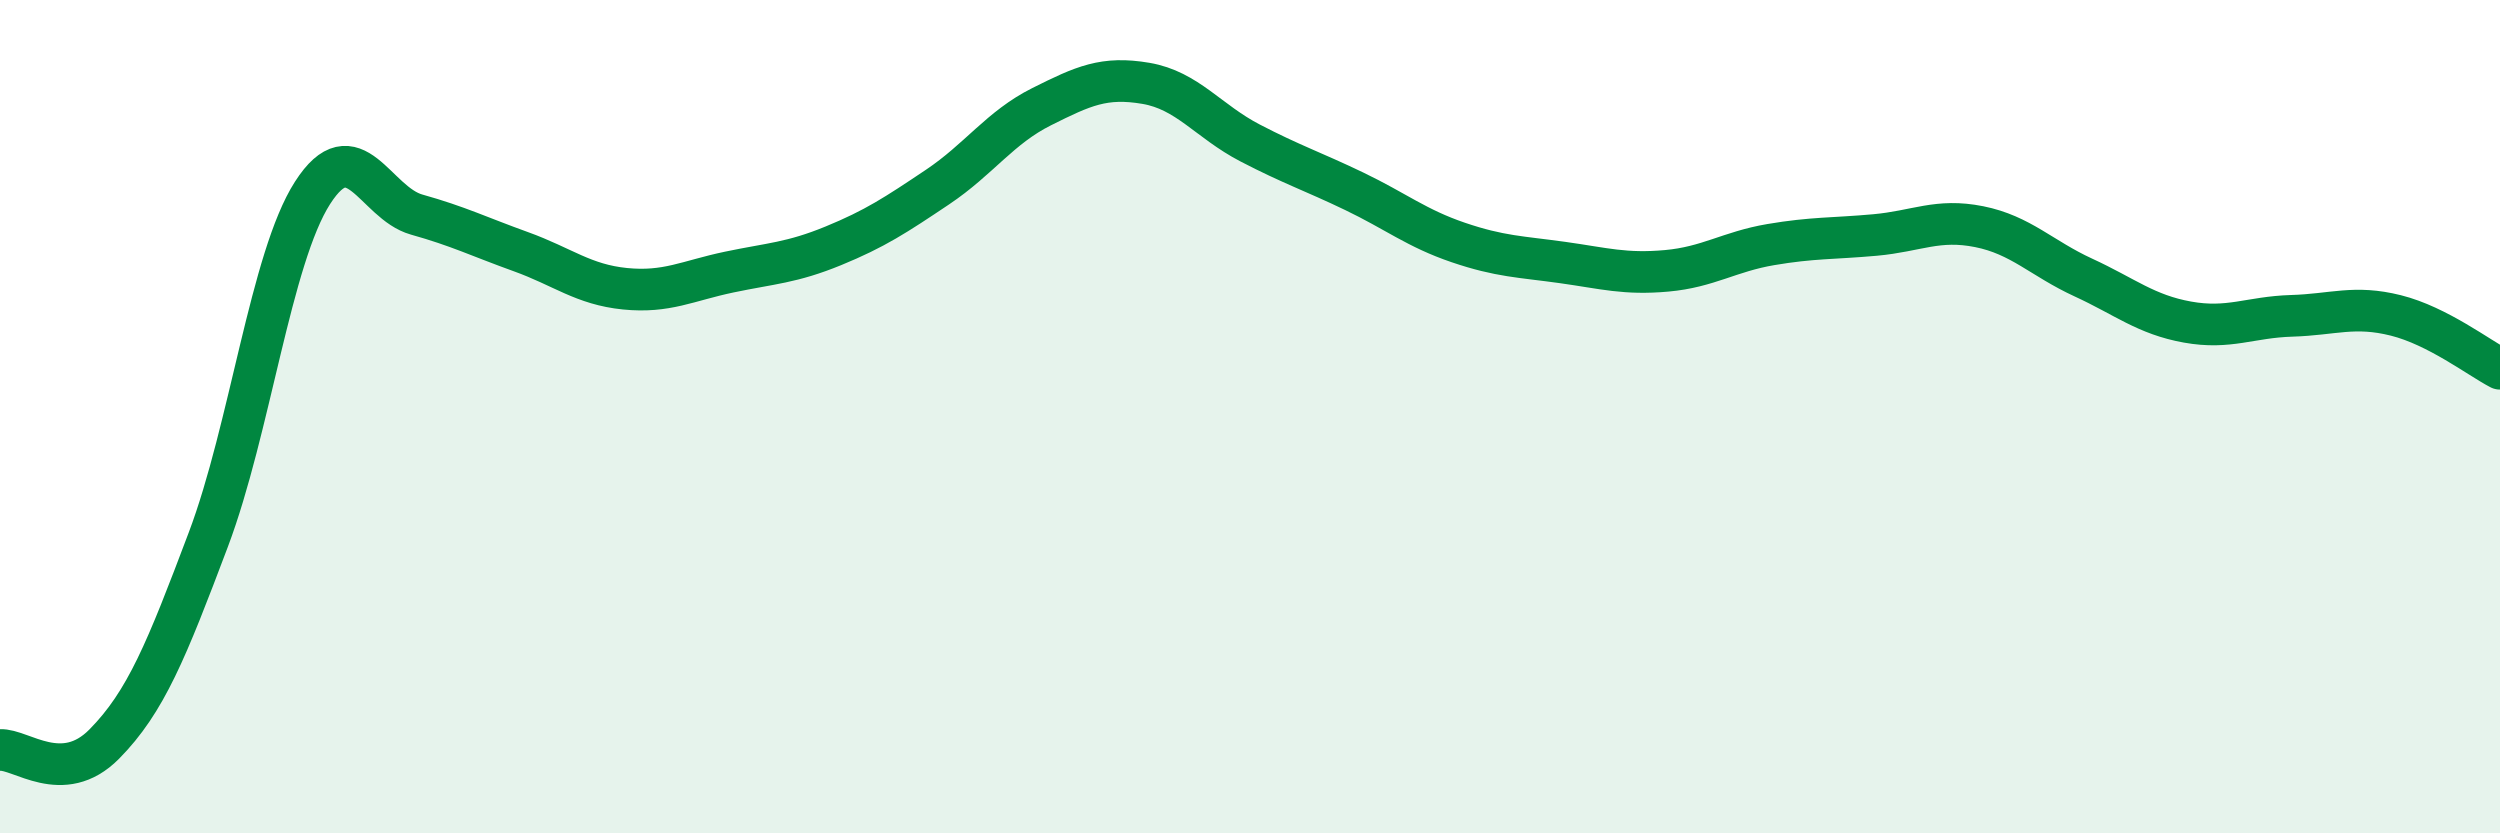
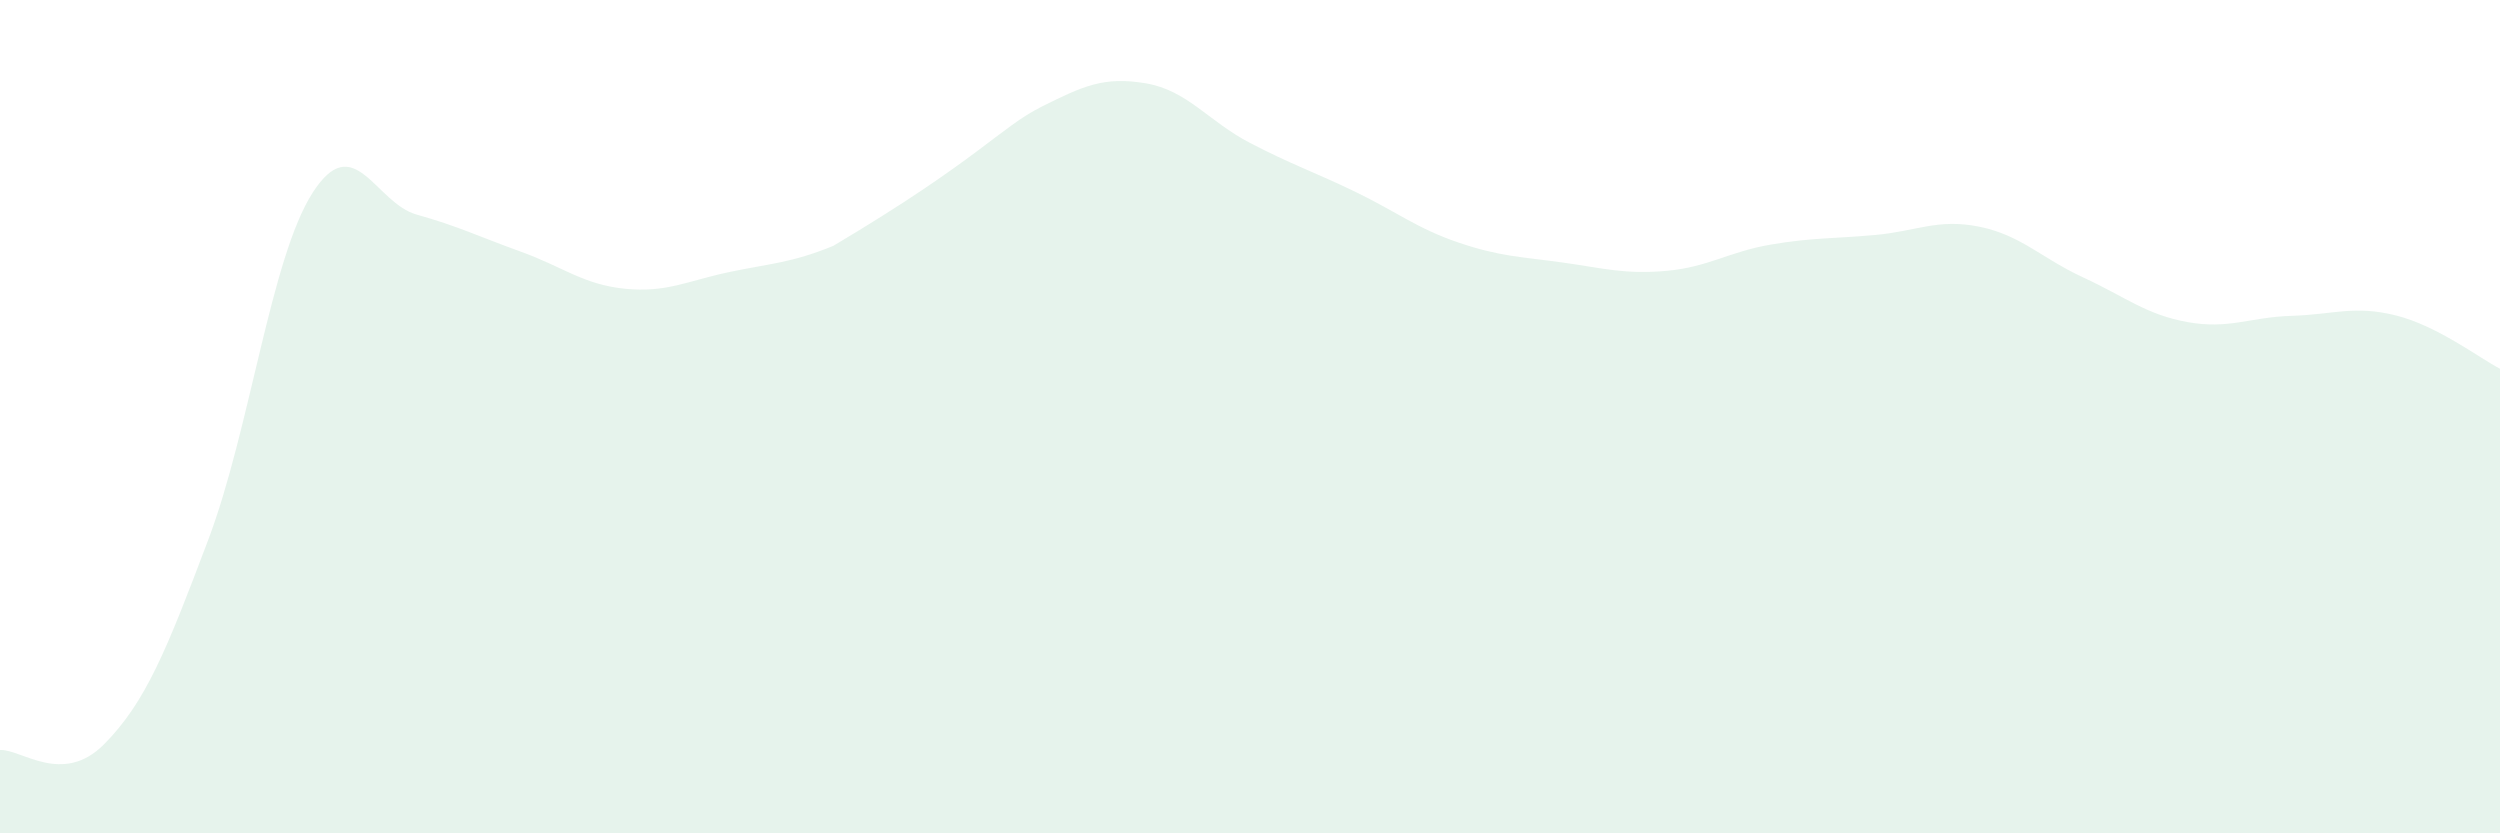
<svg xmlns="http://www.w3.org/2000/svg" width="60" height="20" viewBox="0 0 60 20">
-   <path d="M 0,18 C 0.5,17.97 1.5,18.87 2.5,17.86 C 3.5,16.85 4,15.6 5,12.95 C 6,10.3 6.5,6.19 7.5,4.63 C 8.5,3.07 9,4.87 10,5.15 C 11,5.43 11.5,5.68 12.5,6.04 C 13.5,6.4 14,6.83 15,6.93 C 16,7.03 16.5,6.74 17.5,6.53 C 18.5,6.32 19,6.31 20,5.9 C 21,5.49 21.5,5.16 22.5,4.49 C 23.5,3.82 24,3.06 25,2.56 C 26,2.06 26.5,1.83 27.5,2 C 28.5,2.17 29,2.91 30,3.43 C 31,3.95 31.5,4.11 32.5,4.59 C 33.5,5.07 34,5.48 35,5.82 C 36,6.16 36.5,6.16 37.5,6.3 C 38.5,6.44 39,6.59 40,6.5 C 41,6.41 41.5,6.04 42.5,5.87 C 43.5,5.7 44,5.73 45,5.64 C 46,5.55 46.5,5.24 47.5,5.44 C 48.5,5.64 49,6.2 50,6.66 C 51,7.12 51.5,7.55 52.5,7.73 C 53.5,7.91 54,7.61 55,7.58 C 56,7.55 56.5,7.32 57.5,7.57 C 58.5,7.82 59.5,8.59 60,8.85L60 20L0 20Z" fill="#008740" opacity="0.1" stroke-linecap="round" stroke-linejoin="round" />
-   <path d="M 0,18 C 0.5,17.97 1.5,18.87 2.5,17.86 C 3.5,16.85 4,15.6 5,12.95 C 6,10.3 6.5,6.19 7.5,4.63 C 8.5,3.07 9,4.87 10,5.15 C 11,5.43 11.5,5.68 12.5,6.04 C 13.5,6.4 14,6.83 15,6.93 C 16,7.03 16.5,6.74 17.5,6.53 C 18.5,6.32 19,6.31 20,5.9 C 21,5.49 21.5,5.16 22.5,4.49 C 23.5,3.82 24,3.06 25,2.56 C 26,2.06 26.5,1.83 27.5,2 C 28.5,2.17 29,2.91 30,3.43 C 31,3.95 31.5,4.11 32.5,4.59 C 33.5,5.07 34,5.48 35,5.82 C 36,6.16 36.5,6.16 37.5,6.3 C 38.5,6.44 39,6.59 40,6.5 C 41,6.41 41.5,6.04 42.5,5.87 C 43.5,5.7 44,5.73 45,5.64 C 46,5.55 46.5,5.24 47.5,5.44 C 48.5,5.64 49,6.2 50,6.66 C 51,7.12 51.5,7.55 52.5,7.73 C 53.5,7.91 54,7.61 55,7.58 C 56,7.55 56.5,7.32 57.5,7.57 C 58.5,7.82 59.5,8.59 60,8.85" stroke="#008740" stroke-width="1" fill="none" stroke-linecap="round" stroke-linejoin="round" />
+   <path d="M 0,18 C 0.5,17.97 1.5,18.87 2.5,17.86 C 3.5,16.85 4,15.6 5,12.95 C 6,10.3 6.5,6.19 7.5,4.63 C 8.5,3.07 9,4.87 10,5.15 C 11,5.43 11.5,5.68 12.5,6.04 C 13.5,6.4 14,6.83 15,6.93 C 16,7.03 16.5,6.74 17.5,6.53 C 18.5,6.32 19,6.31 20,5.9 C 23.5,3.82 24,3.06 25,2.56 C 26,2.06 26.5,1.83 27.5,2 C 28.5,2.17 29,2.91 30,3.43 C 31,3.95 31.5,4.11 32.5,4.59 C 33.5,5.07 34,5.48 35,5.82 C 36,6.16 36.5,6.16 37.5,6.3 C 38.5,6.44 39,6.59 40,6.5 C 41,6.41 41.5,6.04 42.5,5.87 C 43.5,5.7 44,5.73 45,5.64 C 46,5.55 46.5,5.24 47.5,5.44 C 48.5,5.64 49,6.2 50,6.66 C 51,7.12 51.5,7.55 52.5,7.73 C 53.5,7.91 54,7.61 55,7.58 C 56,7.55 56.5,7.32 57.5,7.57 C 58.5,7.82 59.5,8.59 60,8.85L60 20L0 20Z" fill="#008740" opacity="0.1" stroke-linecap="round" stroke-linejoin="round" />
</svg>